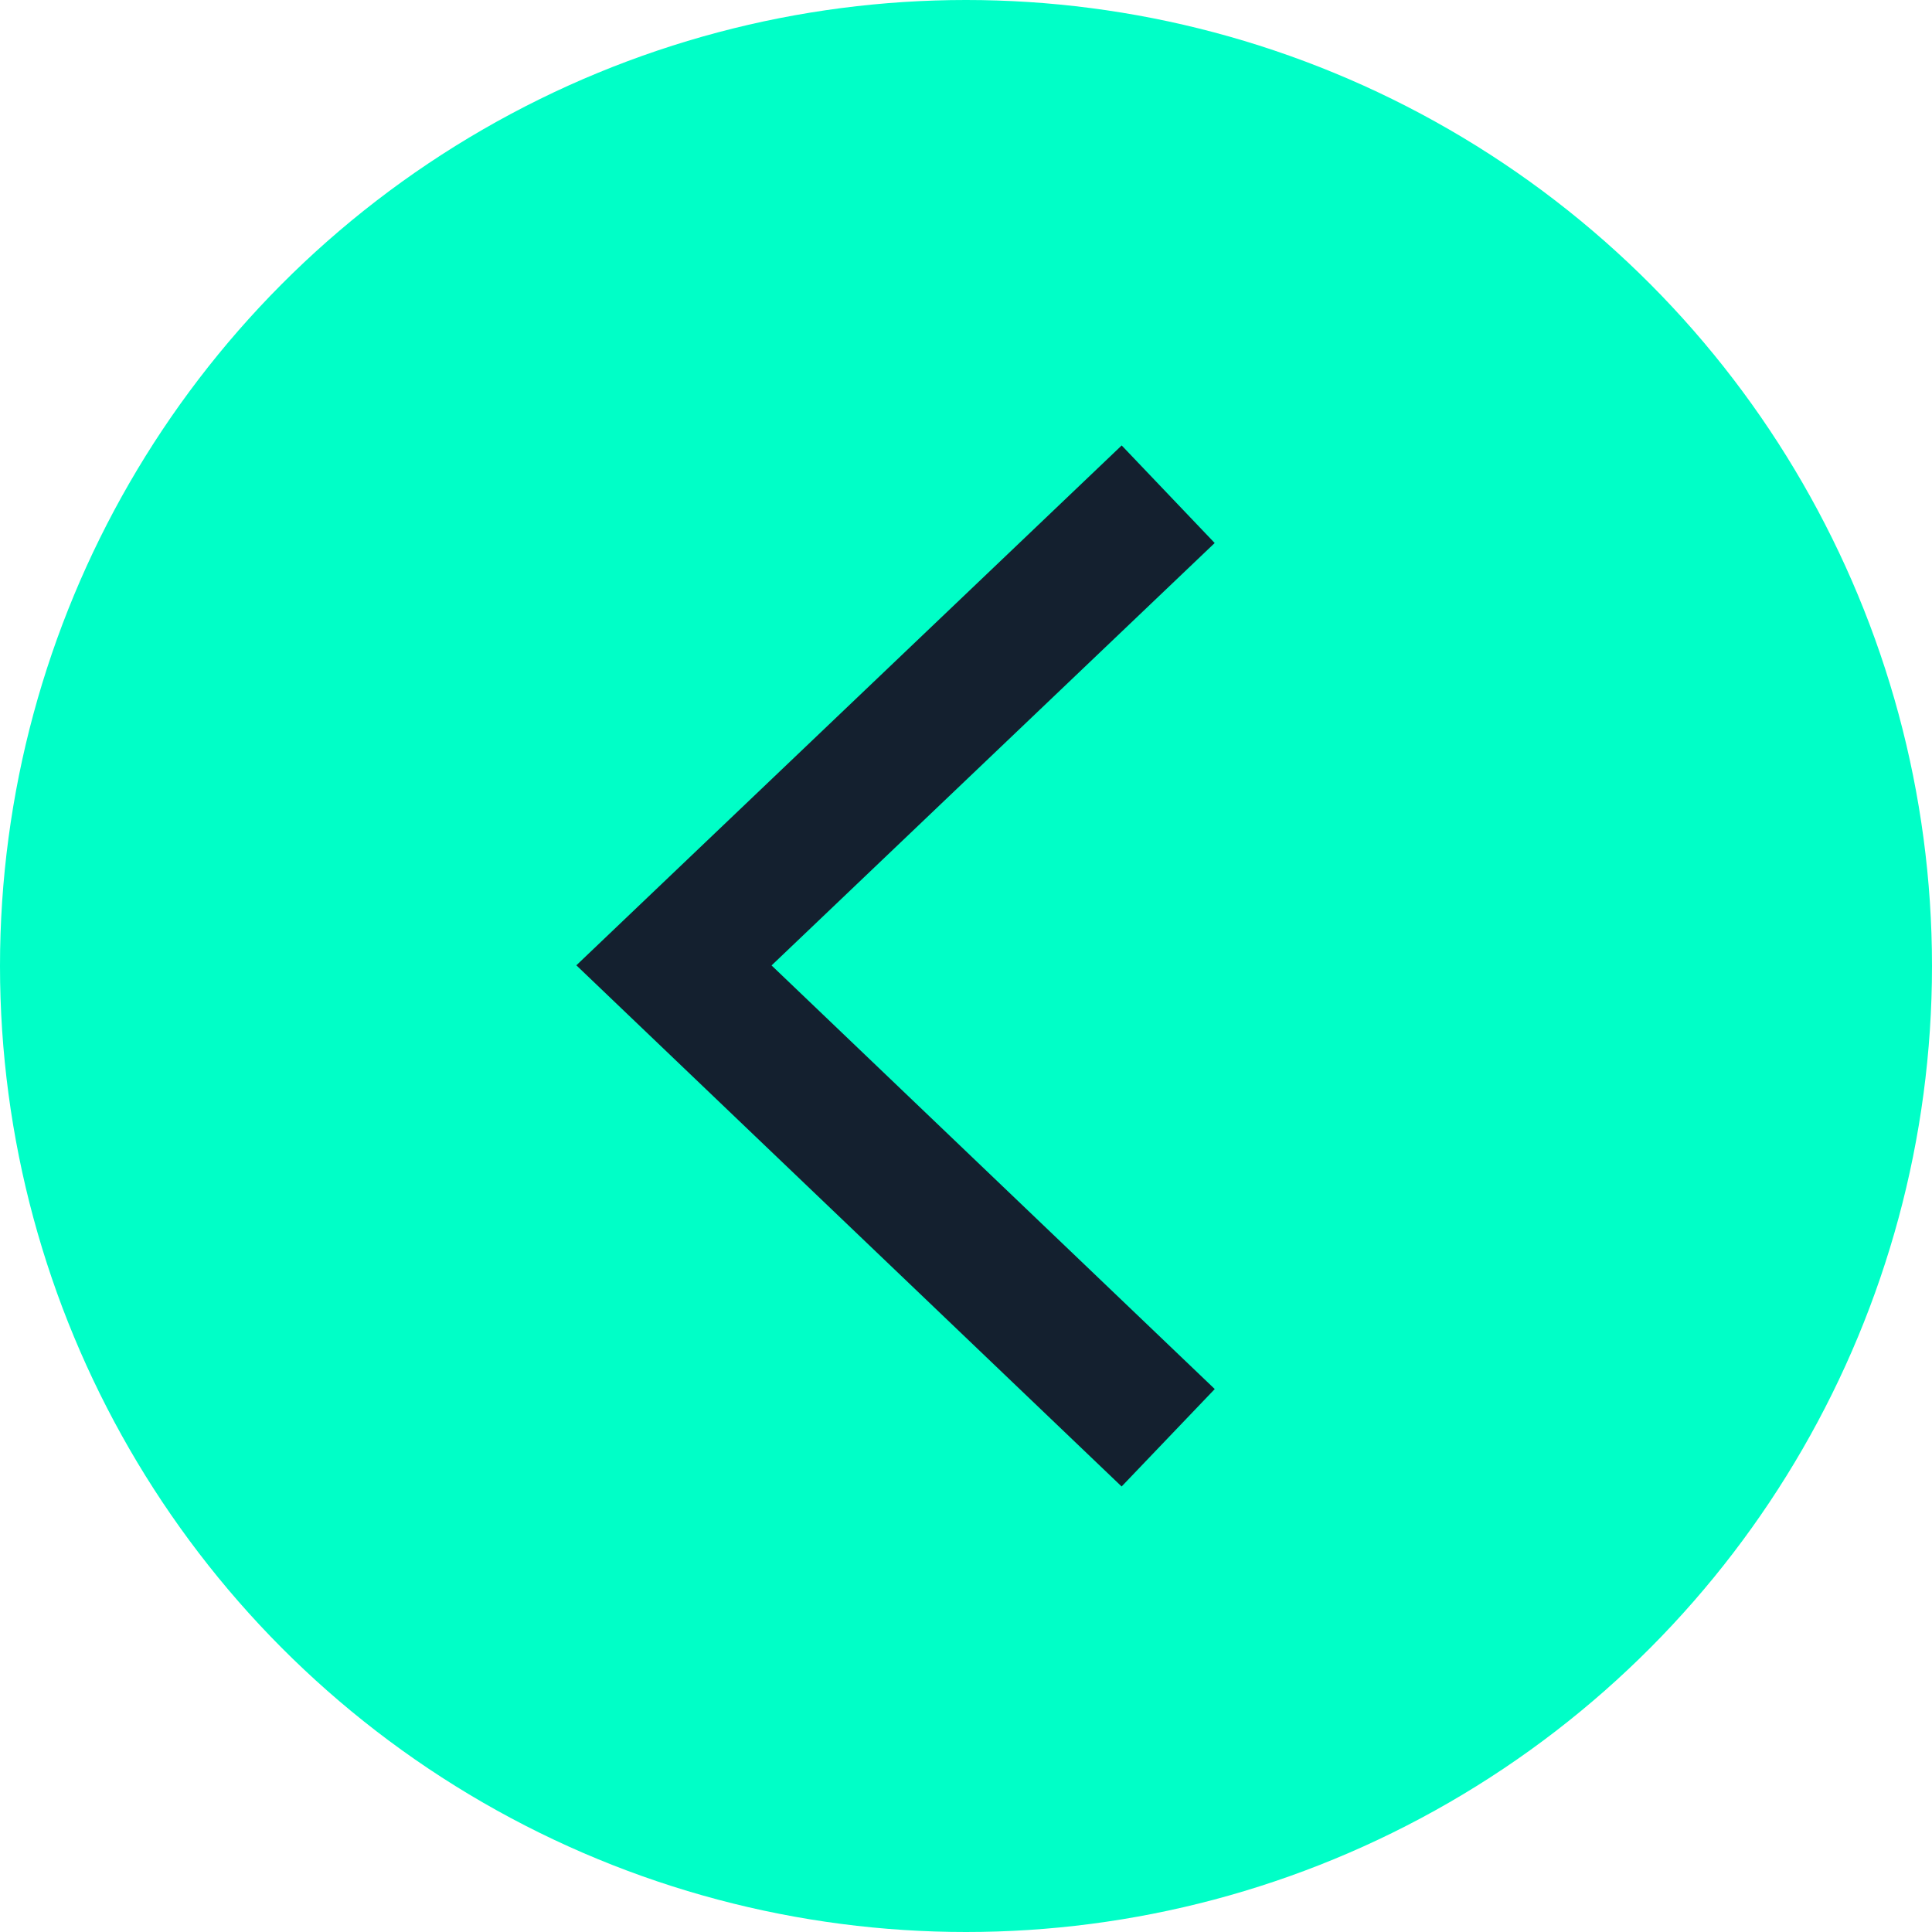
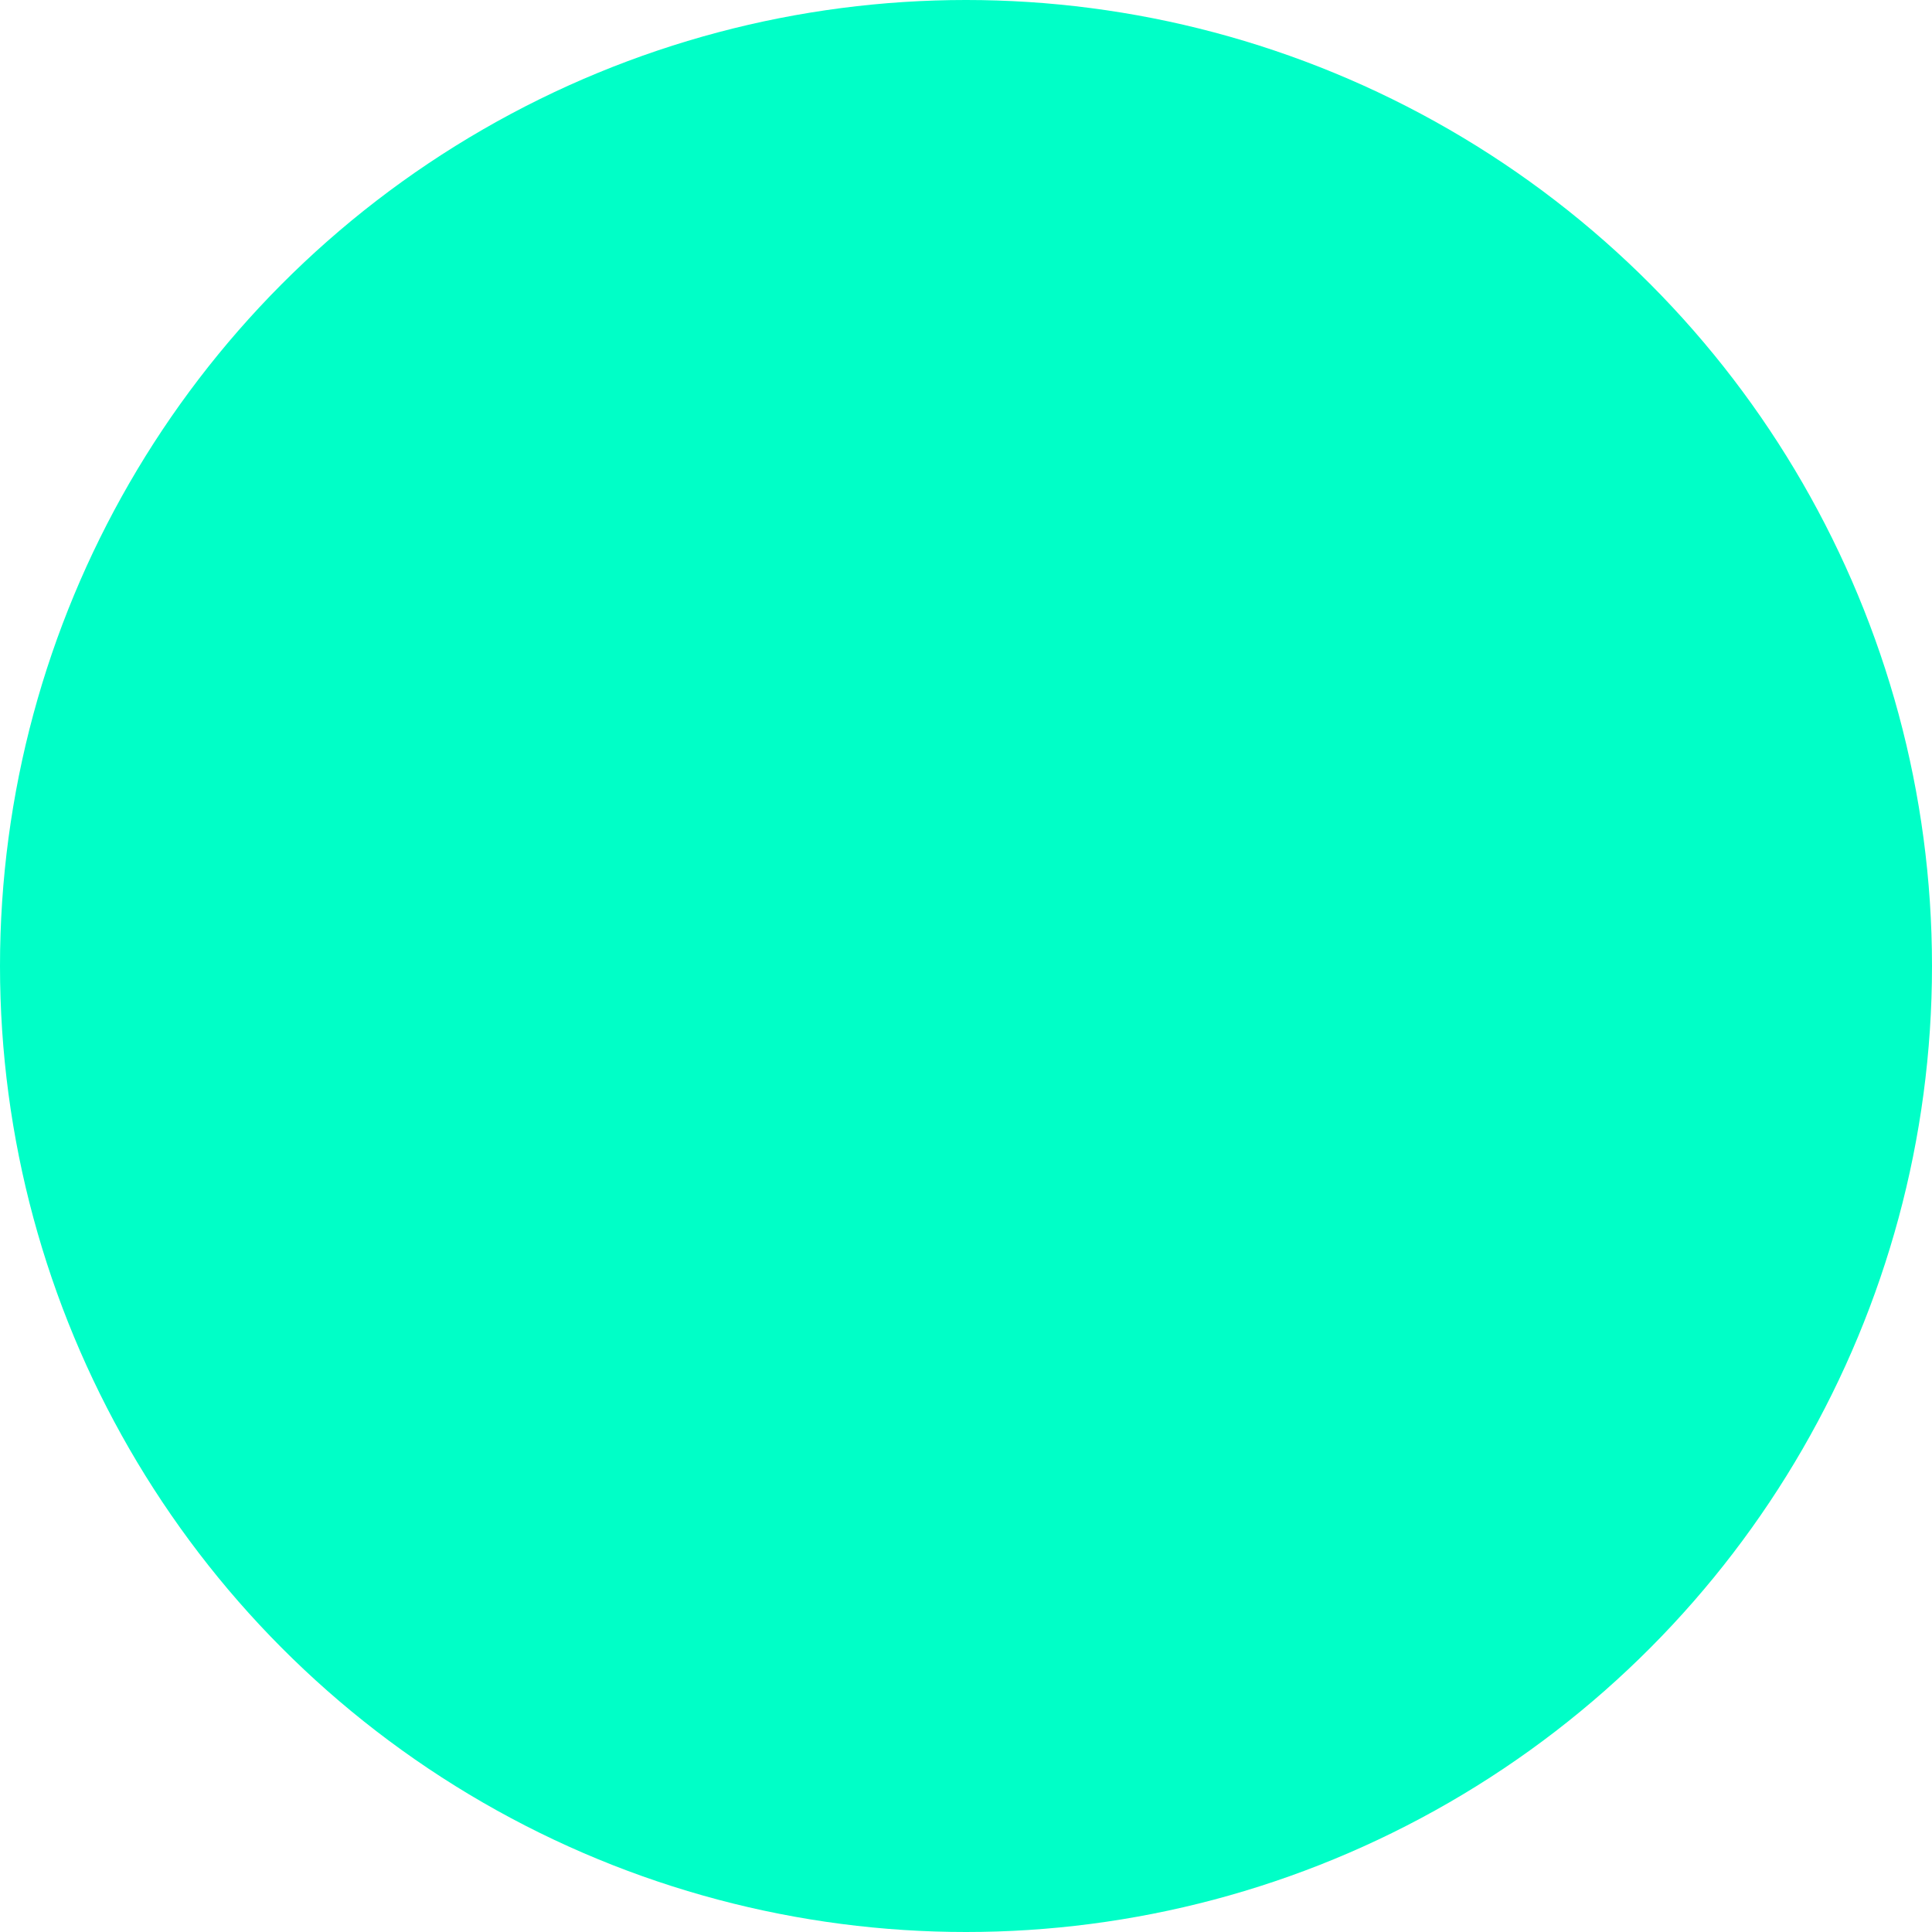
<svg xmlns="http://www.w3.org/2000/svg" width="43" height="43" fill="none">
  <circle cx="21.5" cy="21.5" r="21.5" transform="rotate(-180 21.5 21.5)" fill="#00FFC7" />
-   <path d="M26 32L15 21.486 26 11" stroke="#14202F" stroke-width="3" stroke-miterlimit="10" />
</svg>